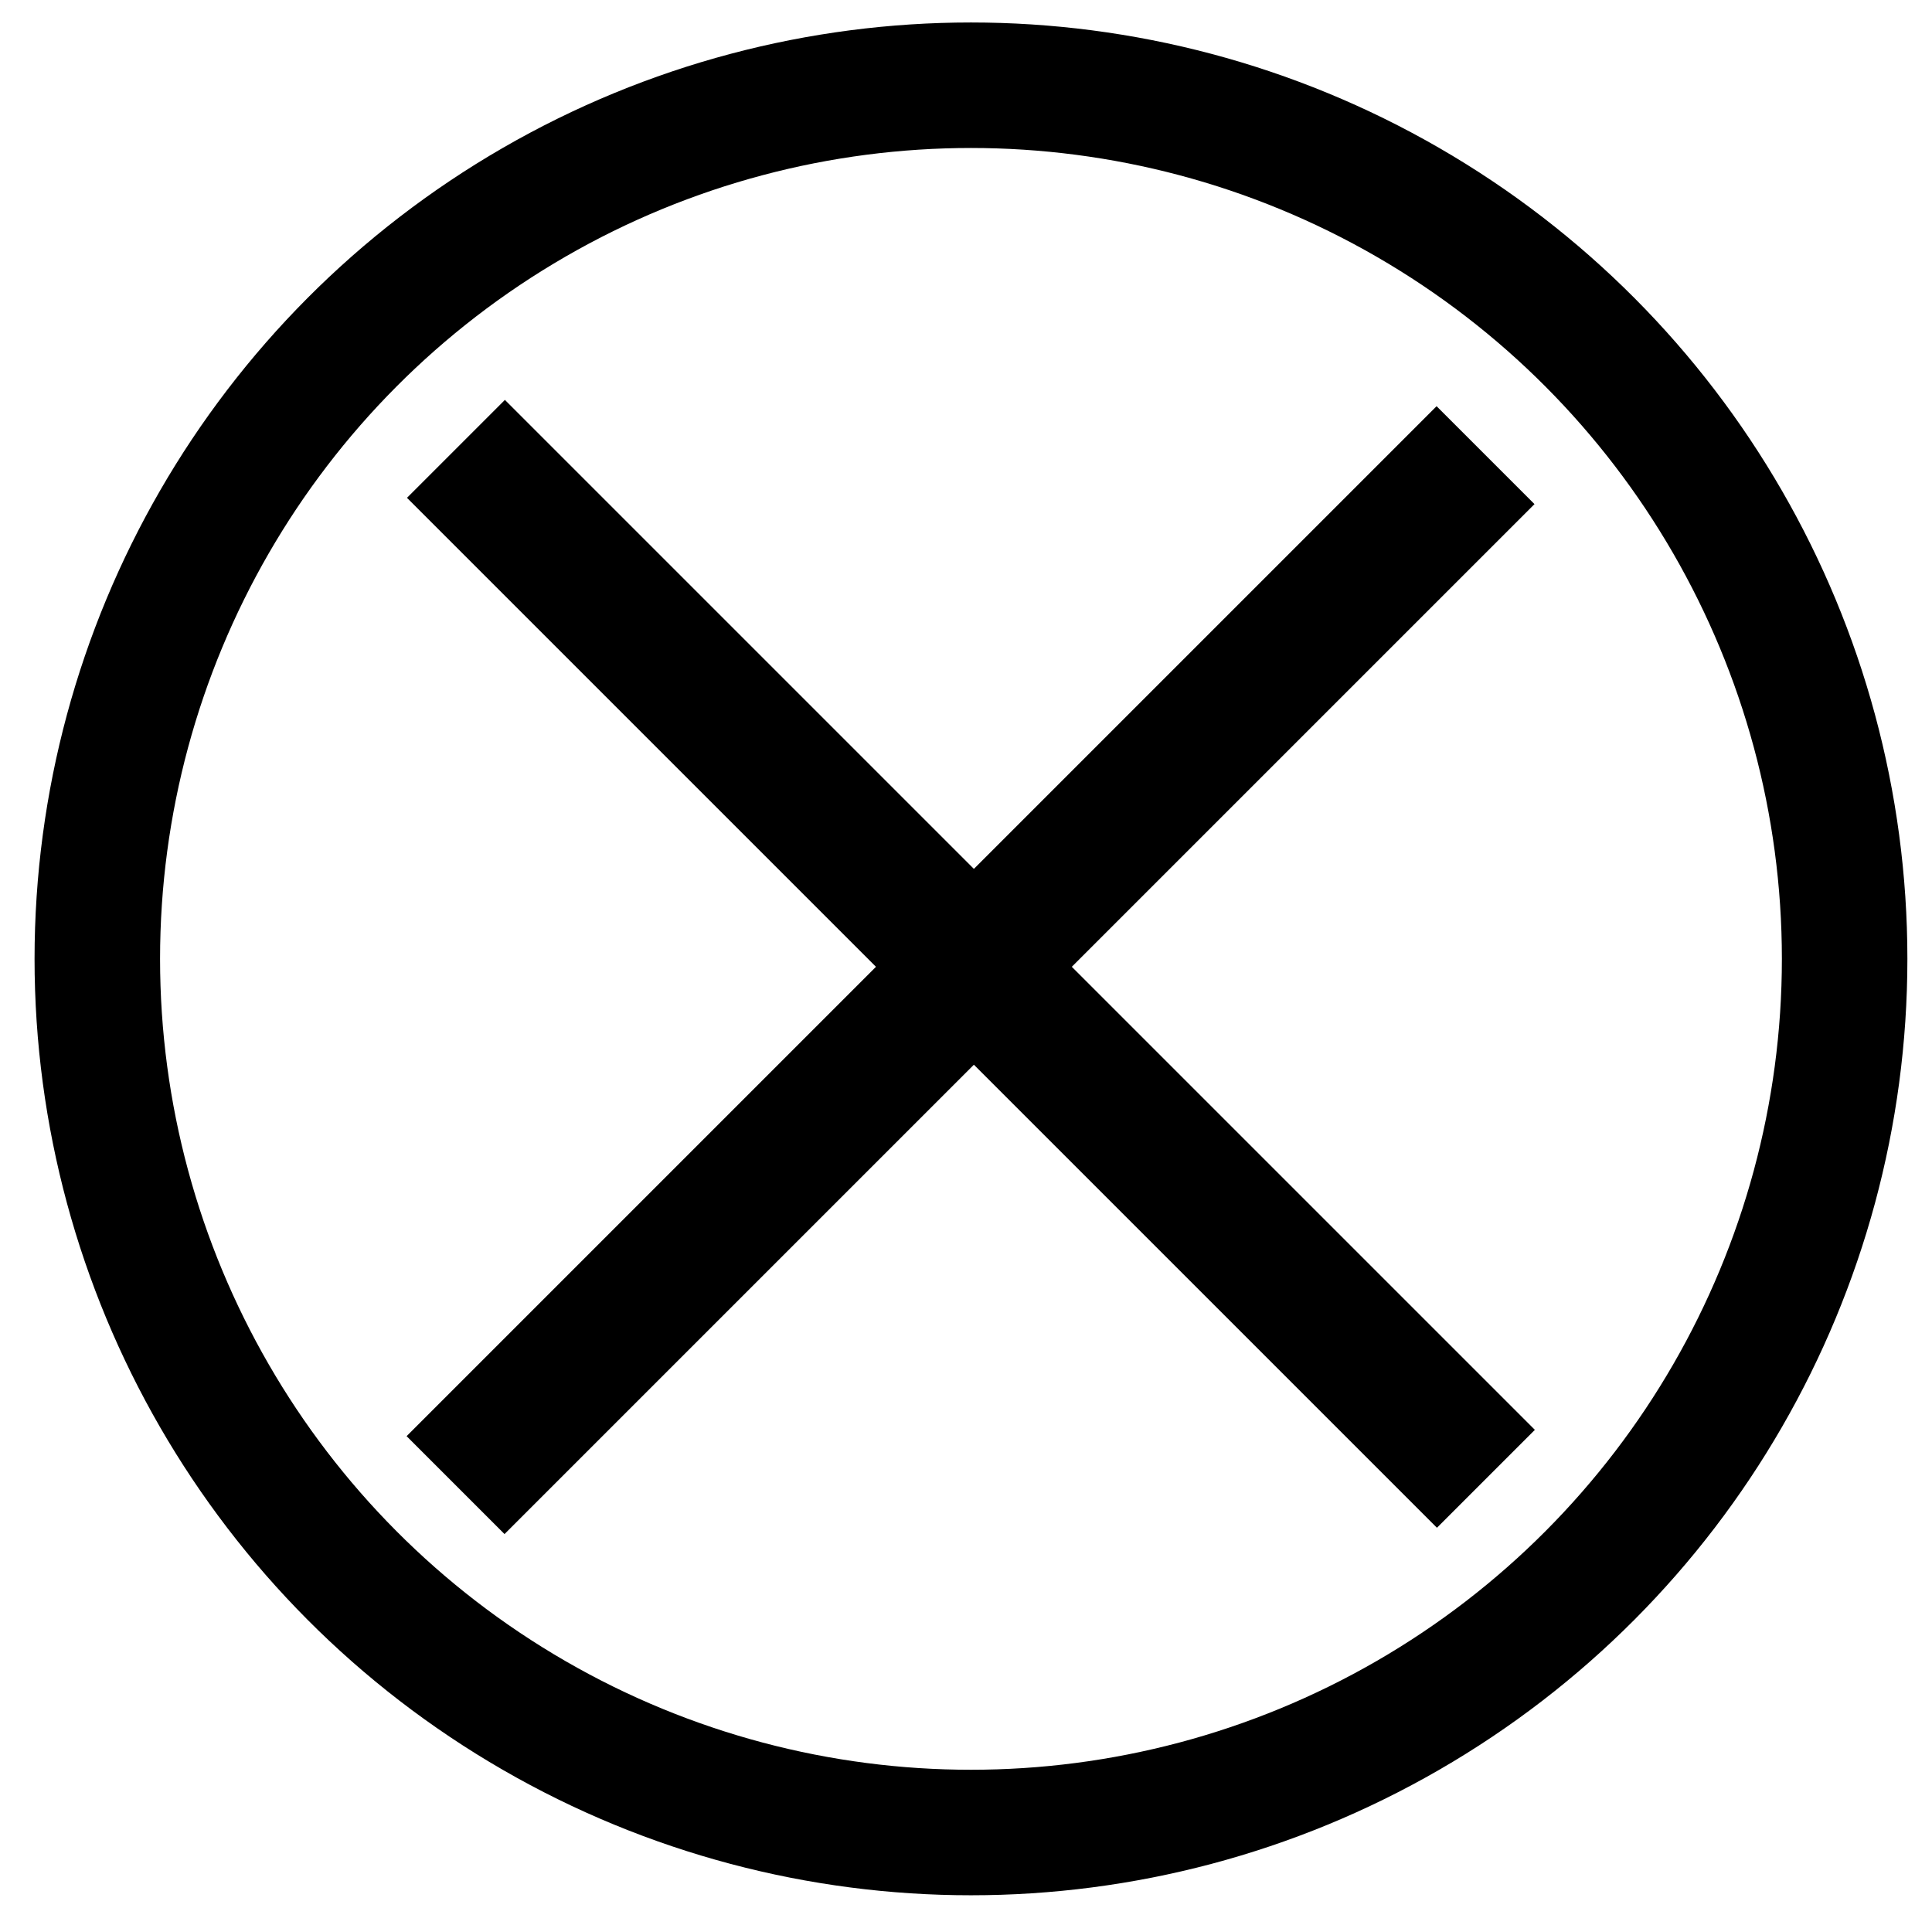
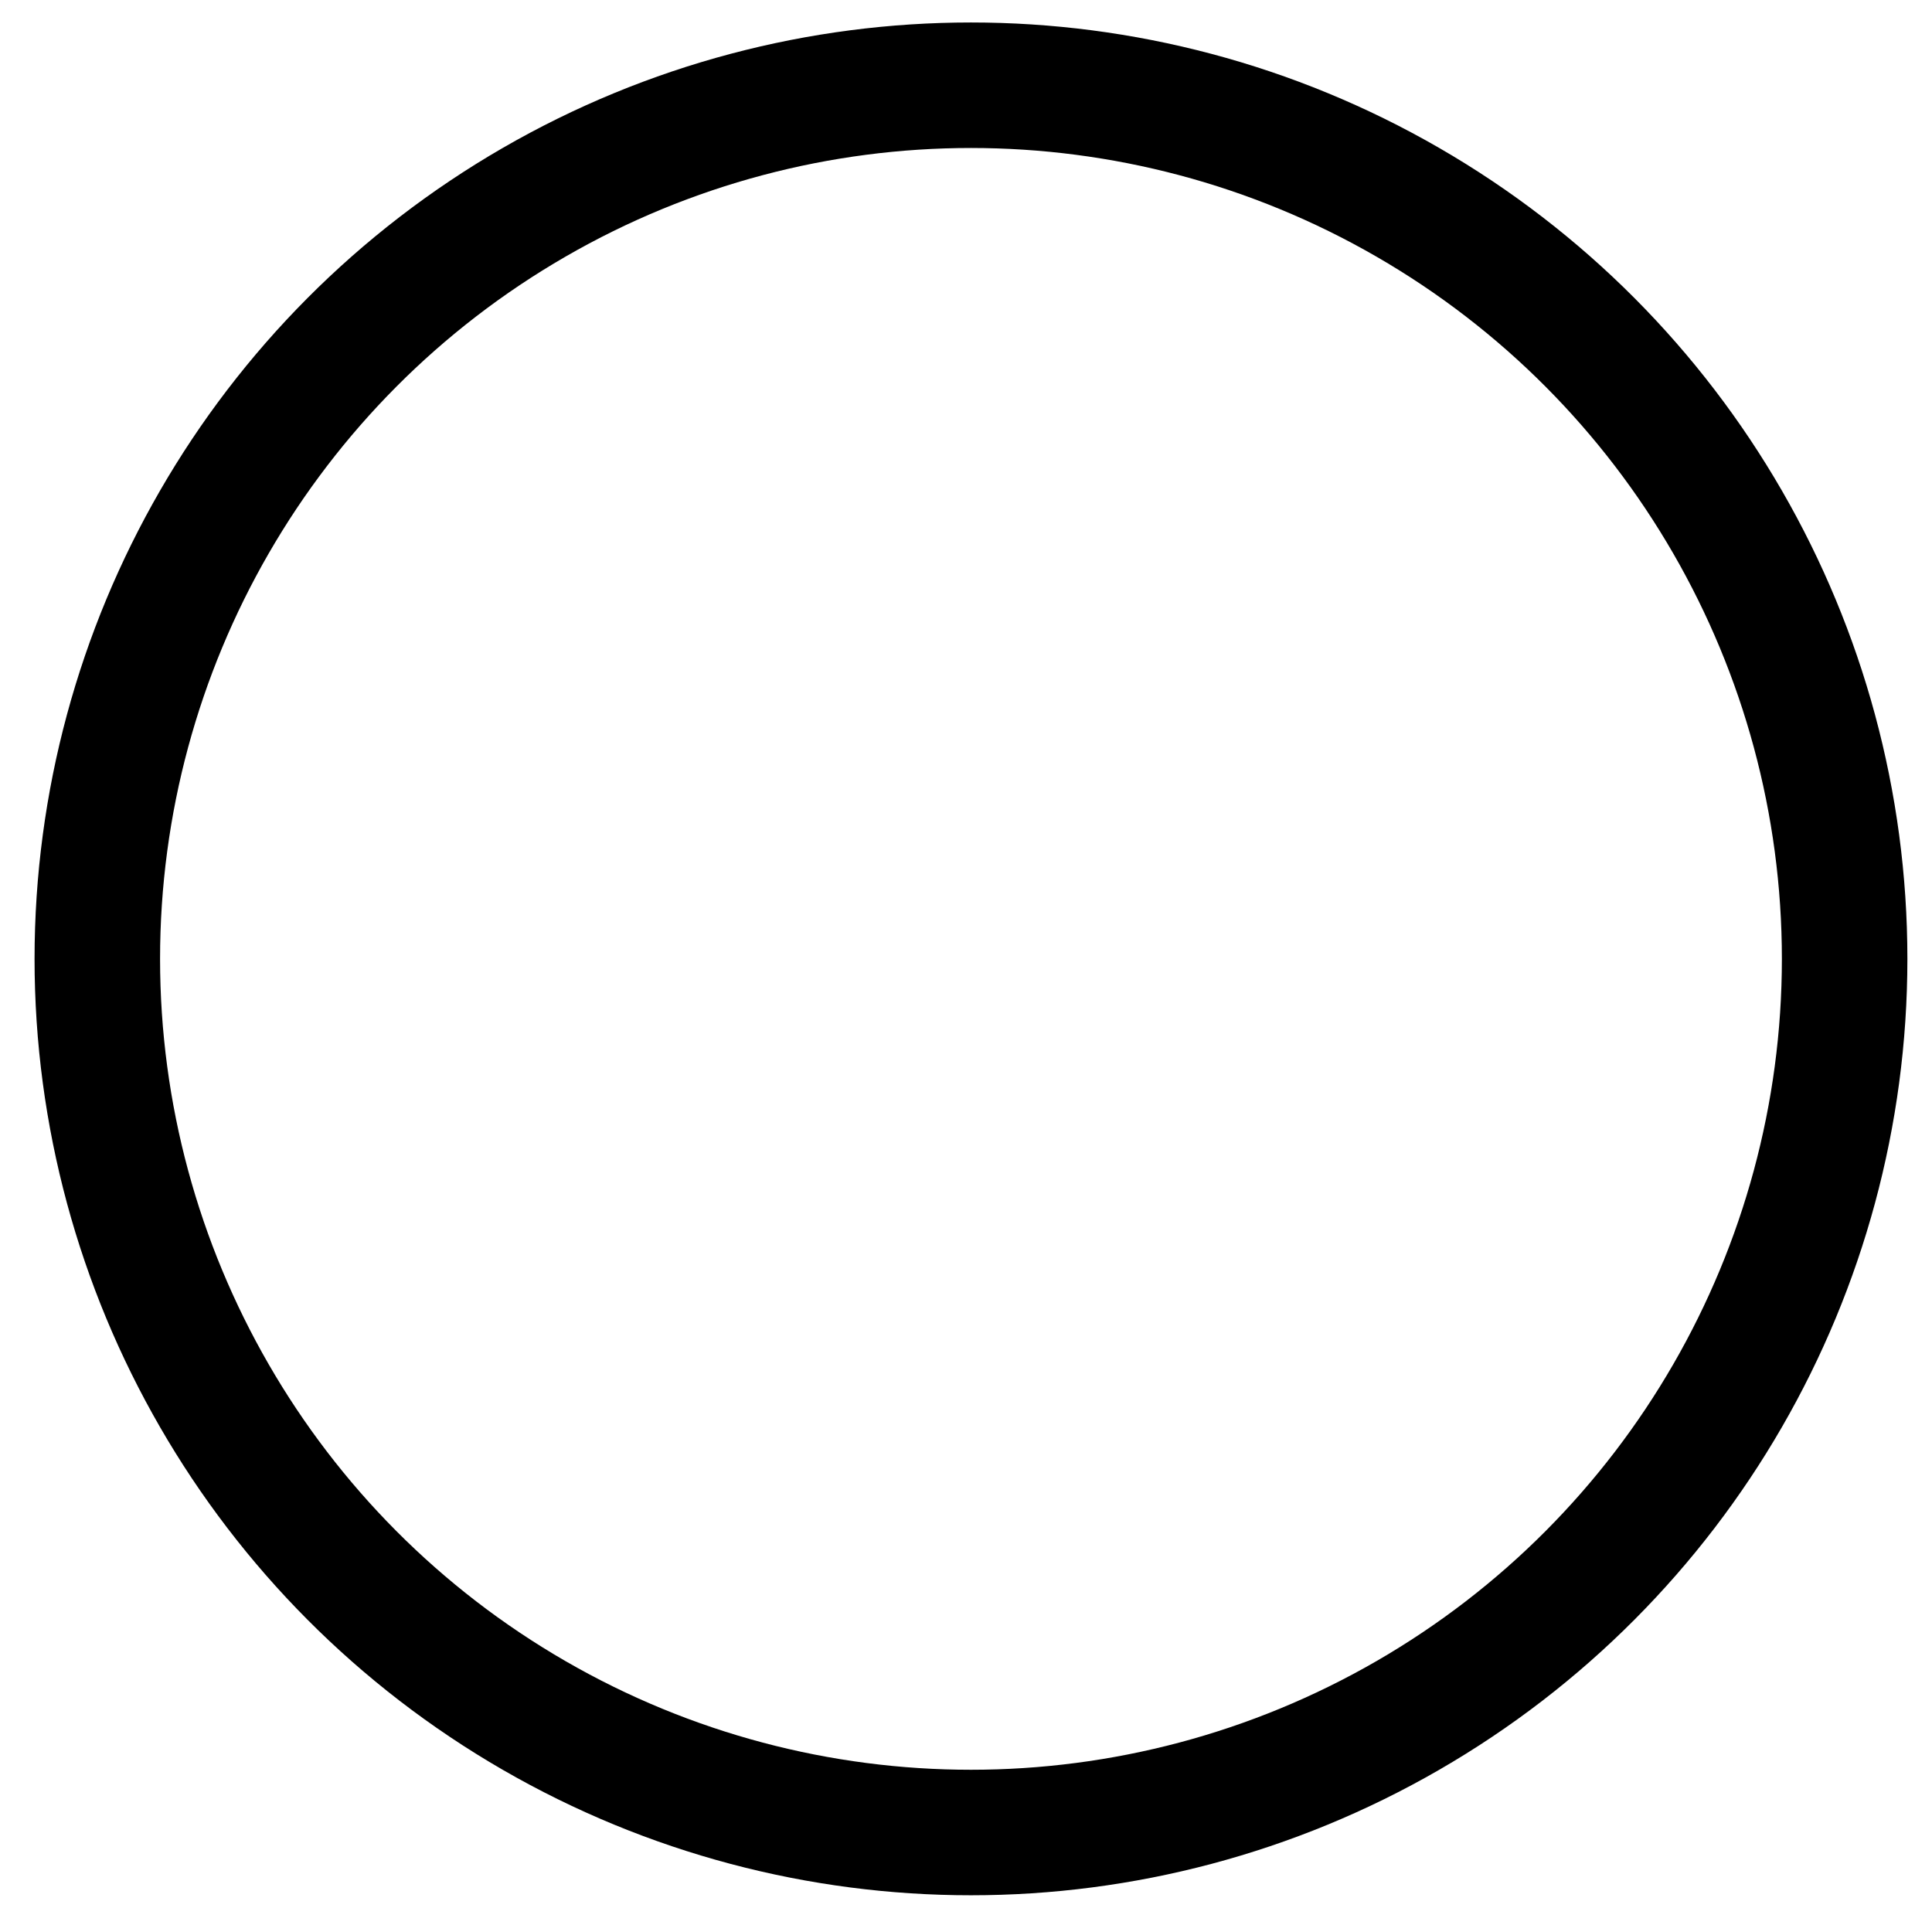
<svg xmlns="http://www.w3.org/2000/svg" version="1.1" id="Layer_1" x="0px" y="0px" viewBox="0 0 272 271" style="enable-background:new 0 0 272 271;" xml:space="preserve">
  <style type="text/css">
	.st0{fill:none;stroke:#000000;stroke-width:17.67;stroke-miterlimit:10;}
</style>
-   <rect x="34.1" y="126.8" transform="matrix(0.707 -0.707 0.707 0.707 -56.512 136.656)" width="205.1" height="19.5" />
-   <rect x="34.1" y="126" transform="matrix(0.707 0.707 -0.707 0.707 136.057 -56.889)" width="205.1" height="19.5" />
  <circle class="st0" cx="136.7" cy="135" r="123" />
</svg>